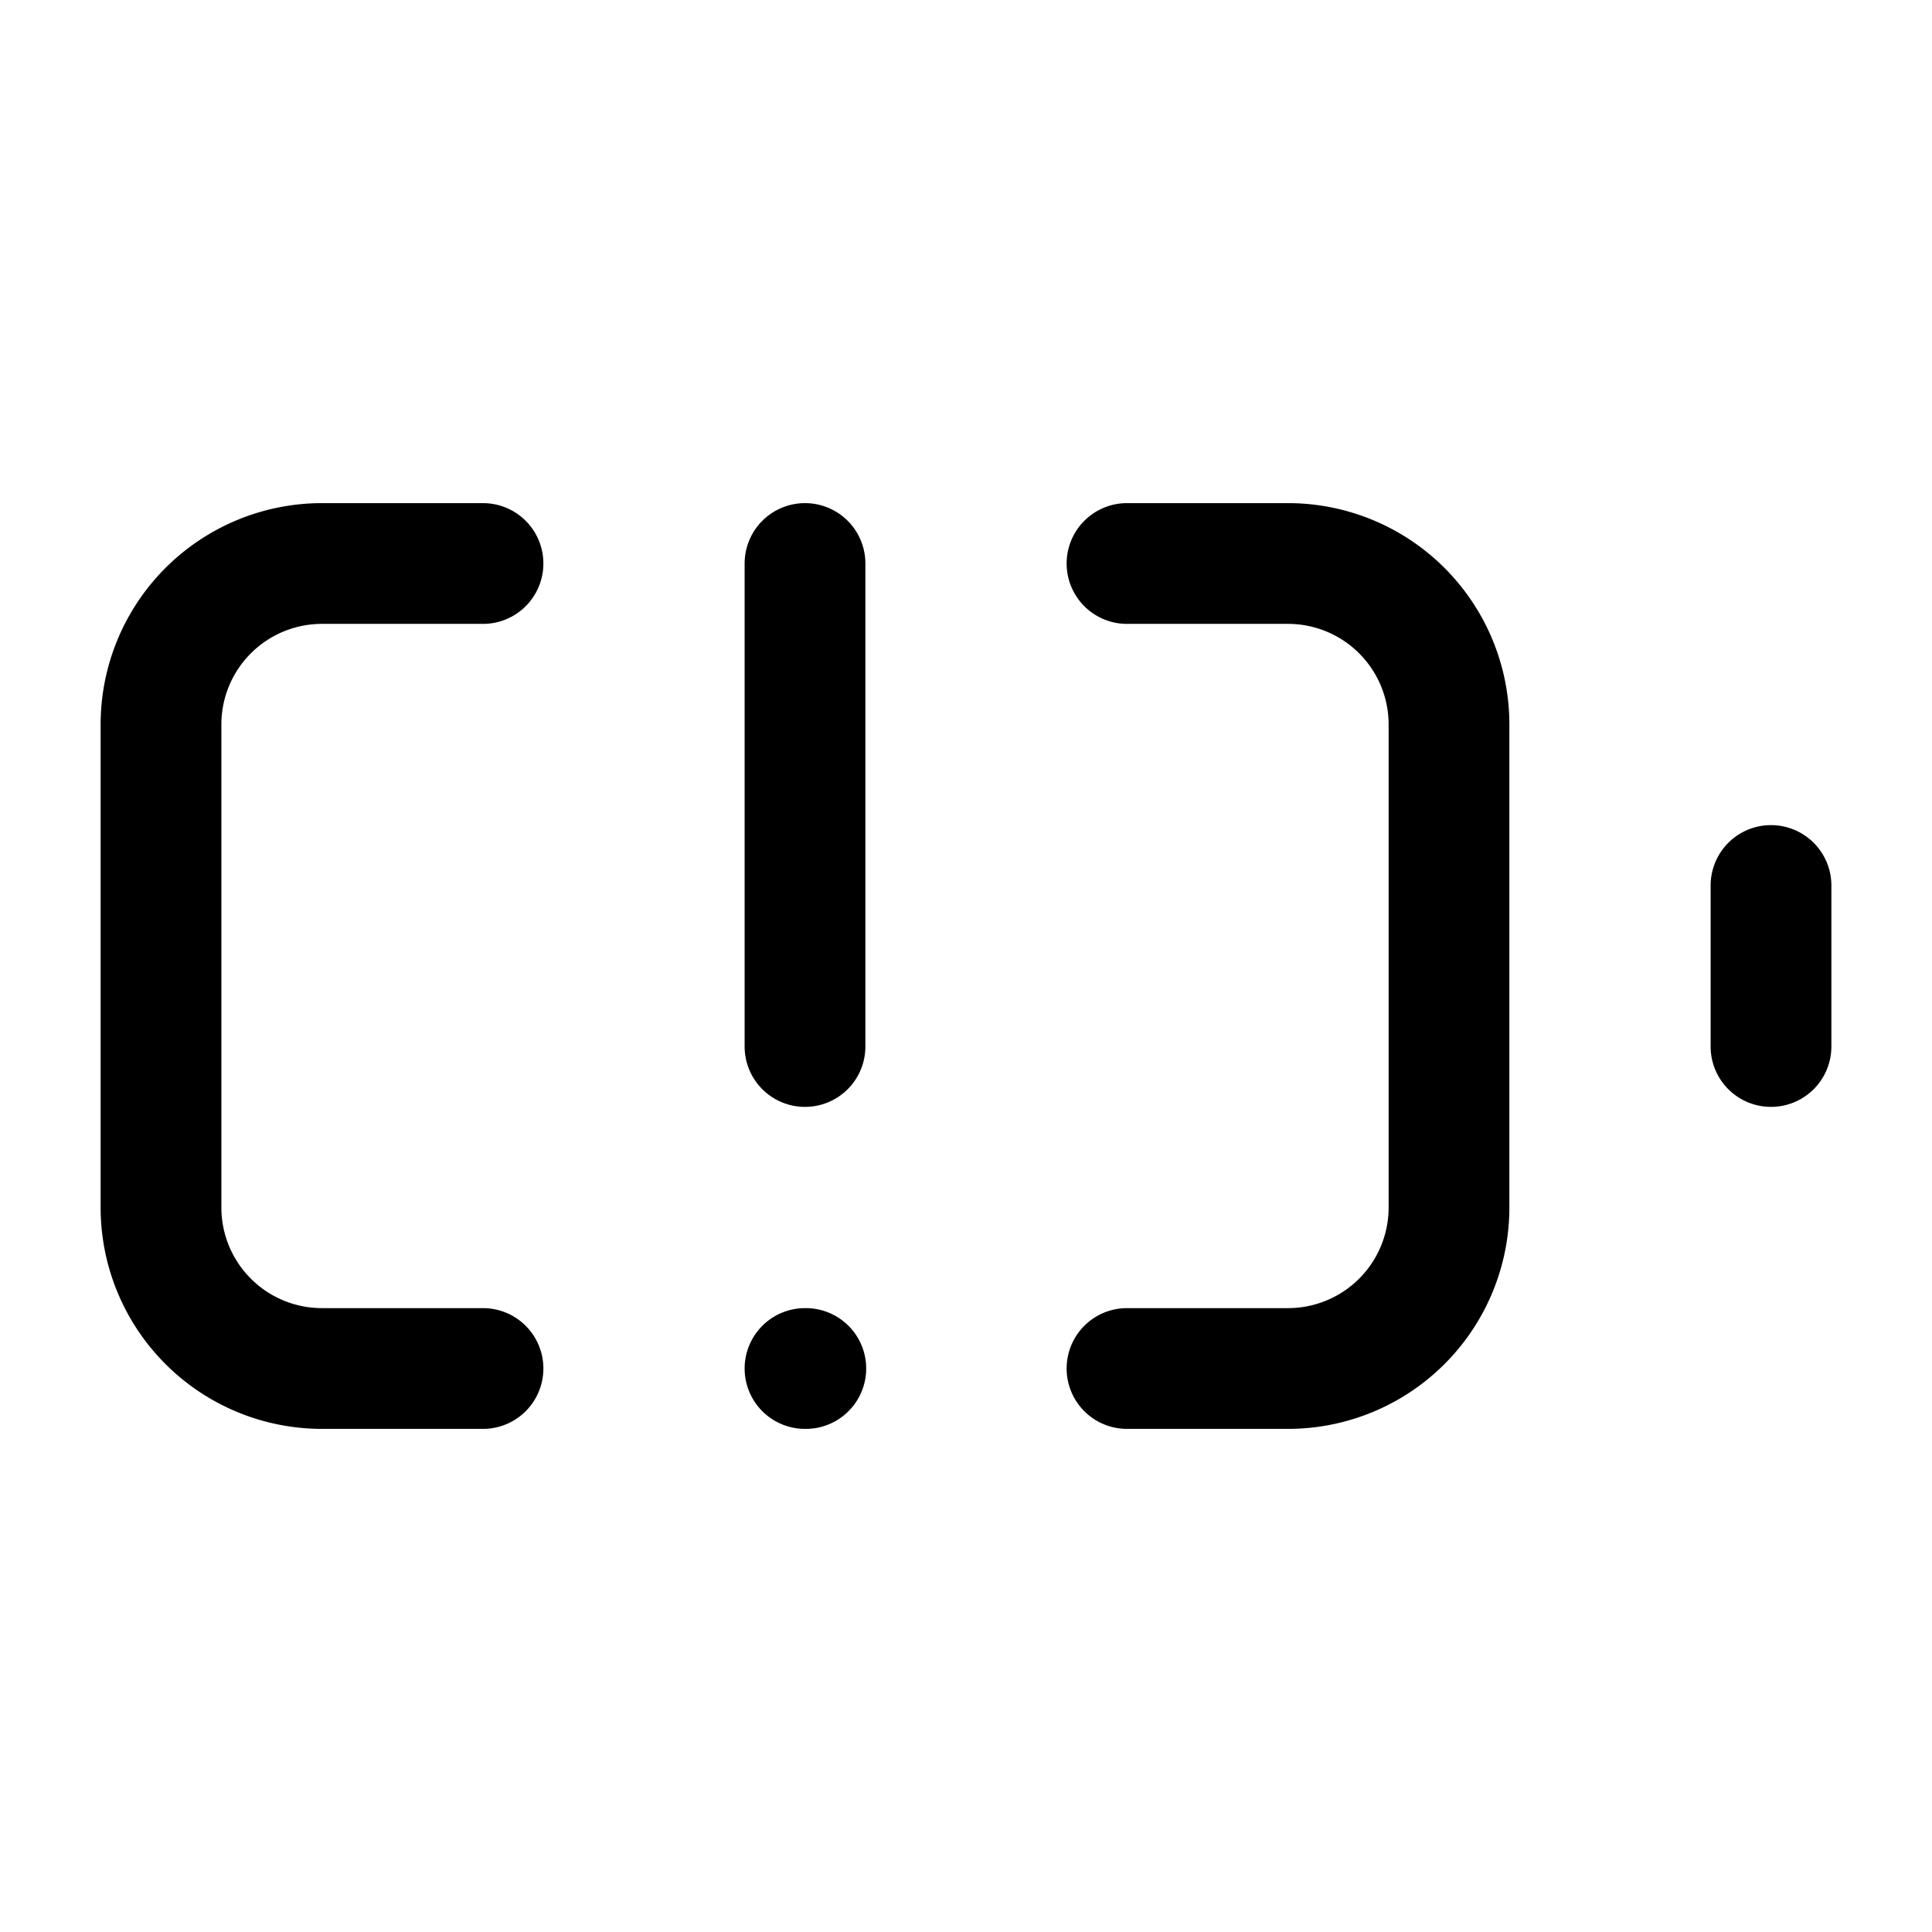
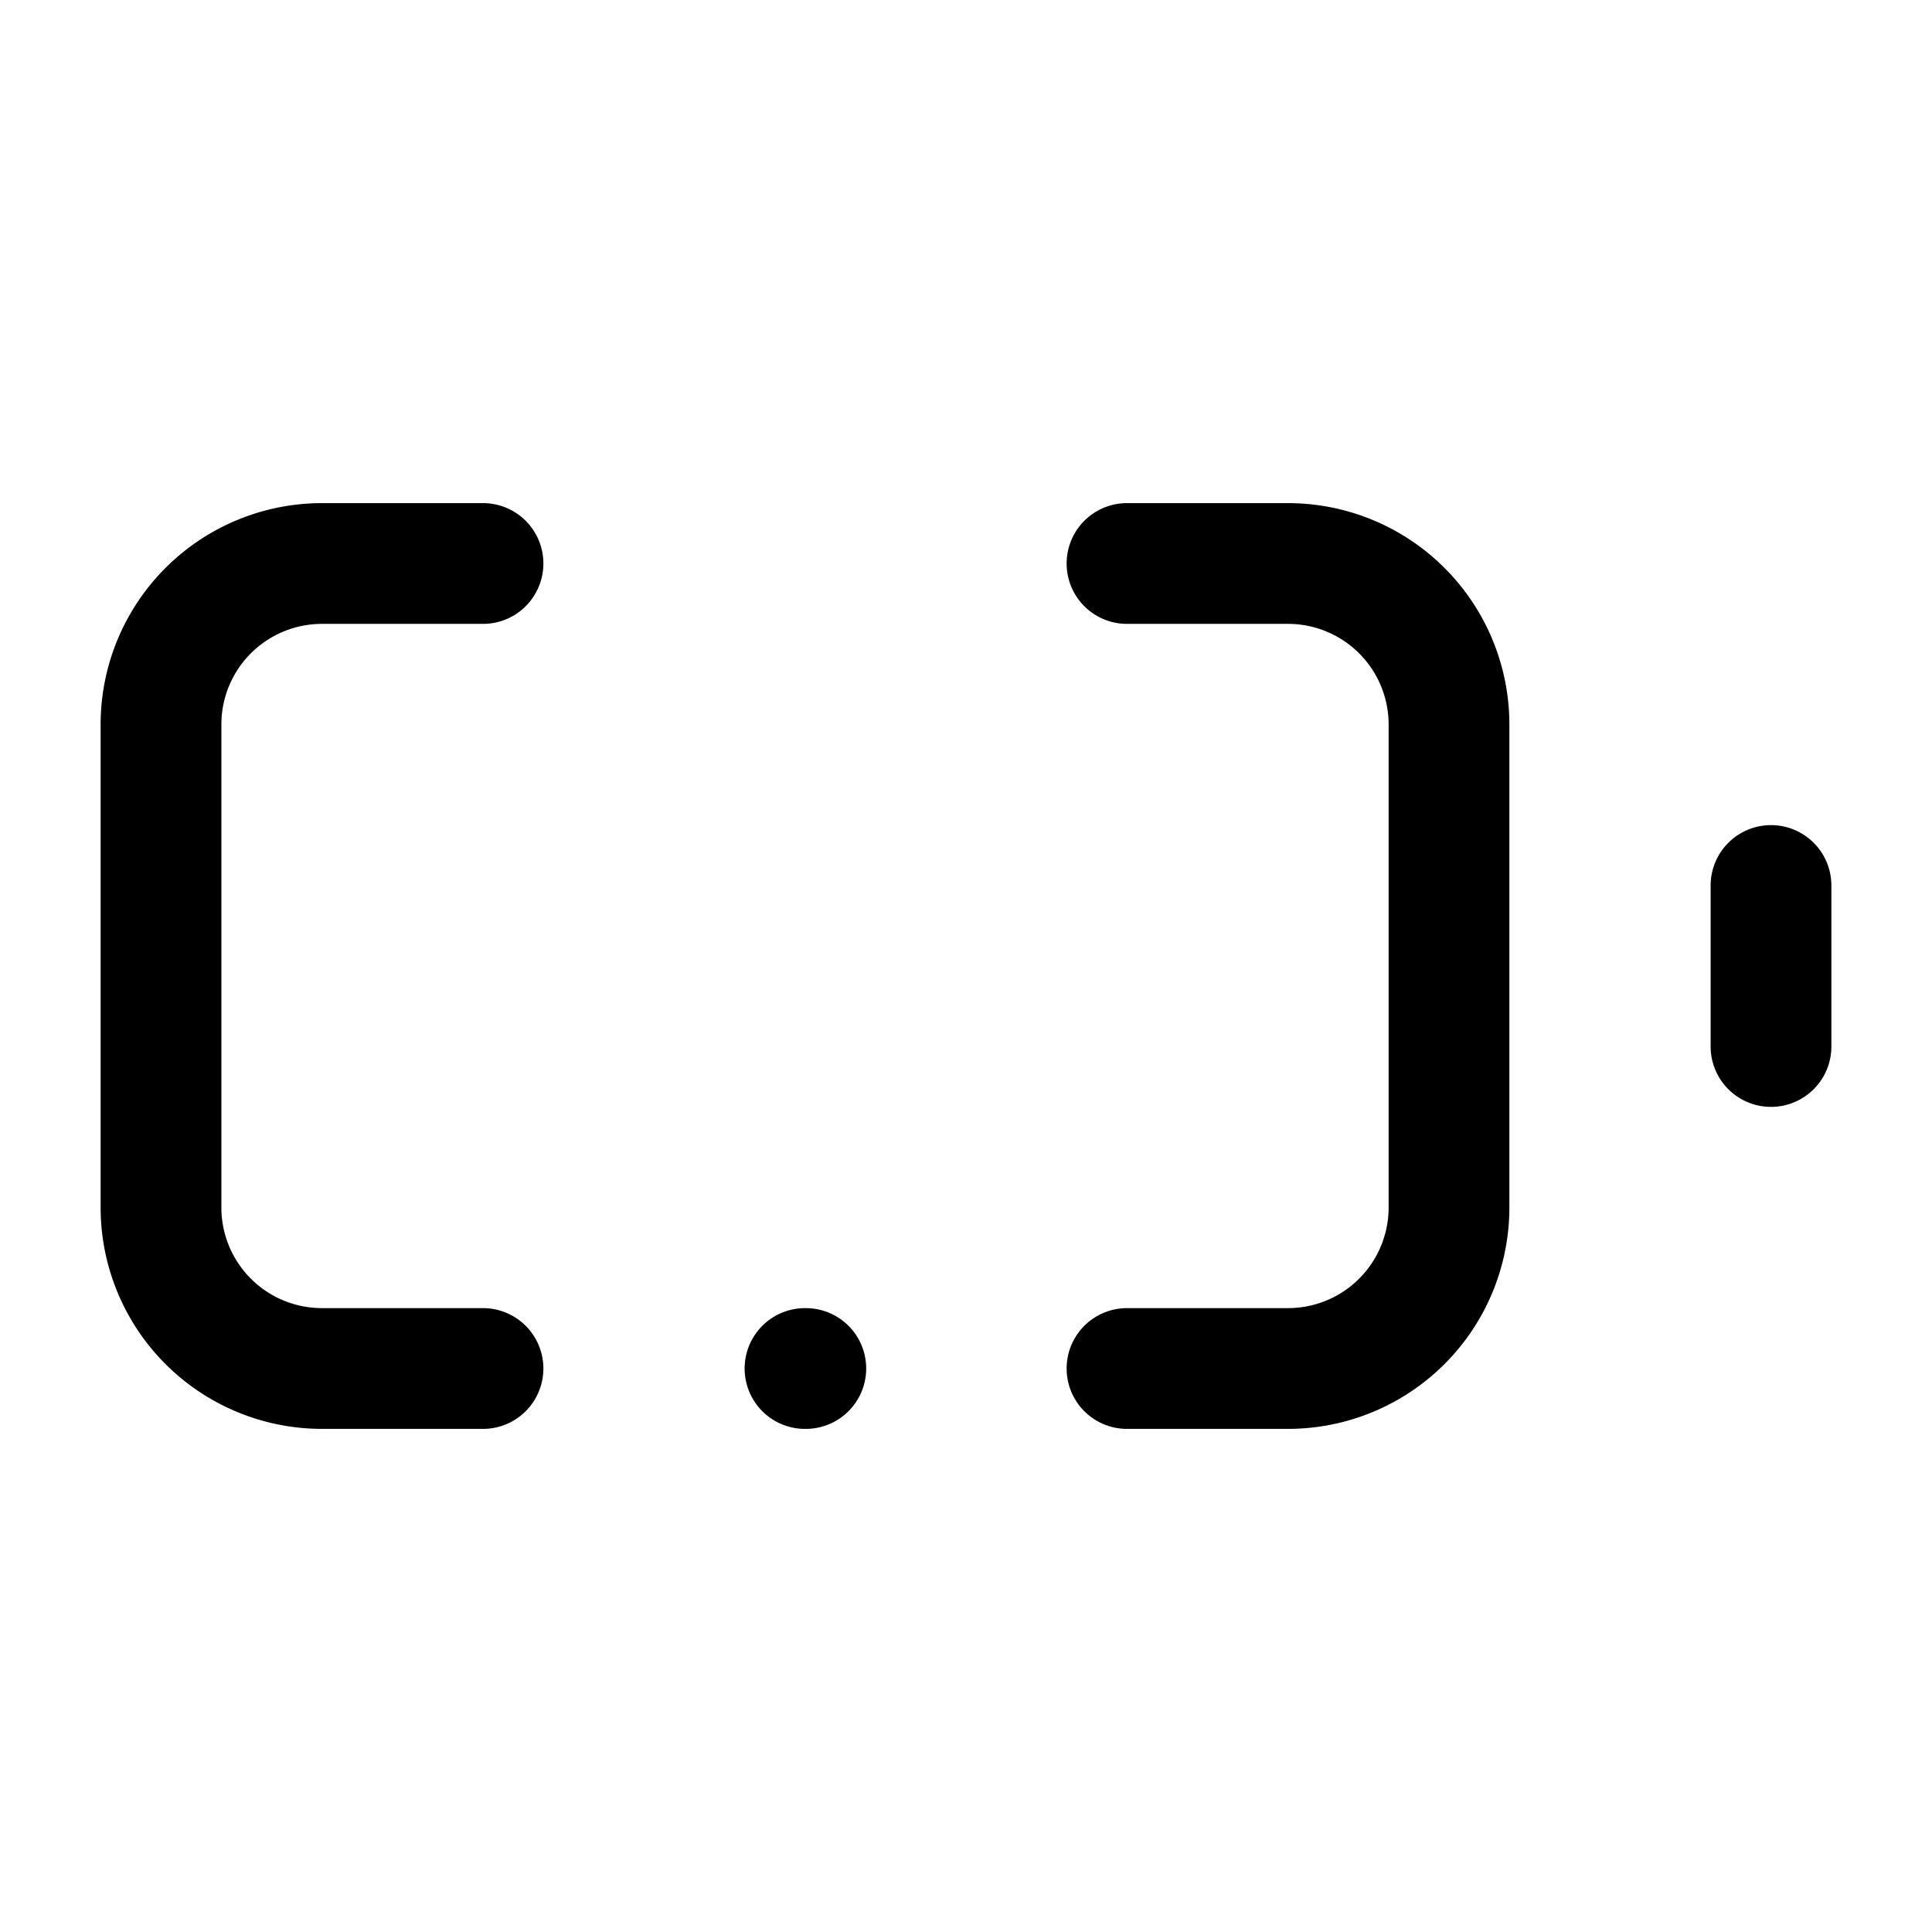
<svg xmlns="http://www.w3.org/2000/svg" width="24" height="24" fill="none" stroke="currentColor" stroke-linecap="round" stroke-linejoin="round" stroke-width="1.5" viewBox="0 0 24 24">
-   <path d="M10 17h.01M10 7v6M14 7h2a2 2 0 0 1 2 2v6a2 2 0 0 1-2 2h-2M22 11v2M6 7H4a2 2 0 0 0-2 2v6a2 2 0 0 0 2 2h2" />
+   <path d="M10 17h.01M10 7M14 7h2a2 2 0 0 1 2 2v6a2 2 0 0 1-2 2h-2M22 11v2M6 7H4a2 2 0 0 0-2 2v6a2 2 0 0 0 2 2h2" />
</svg>